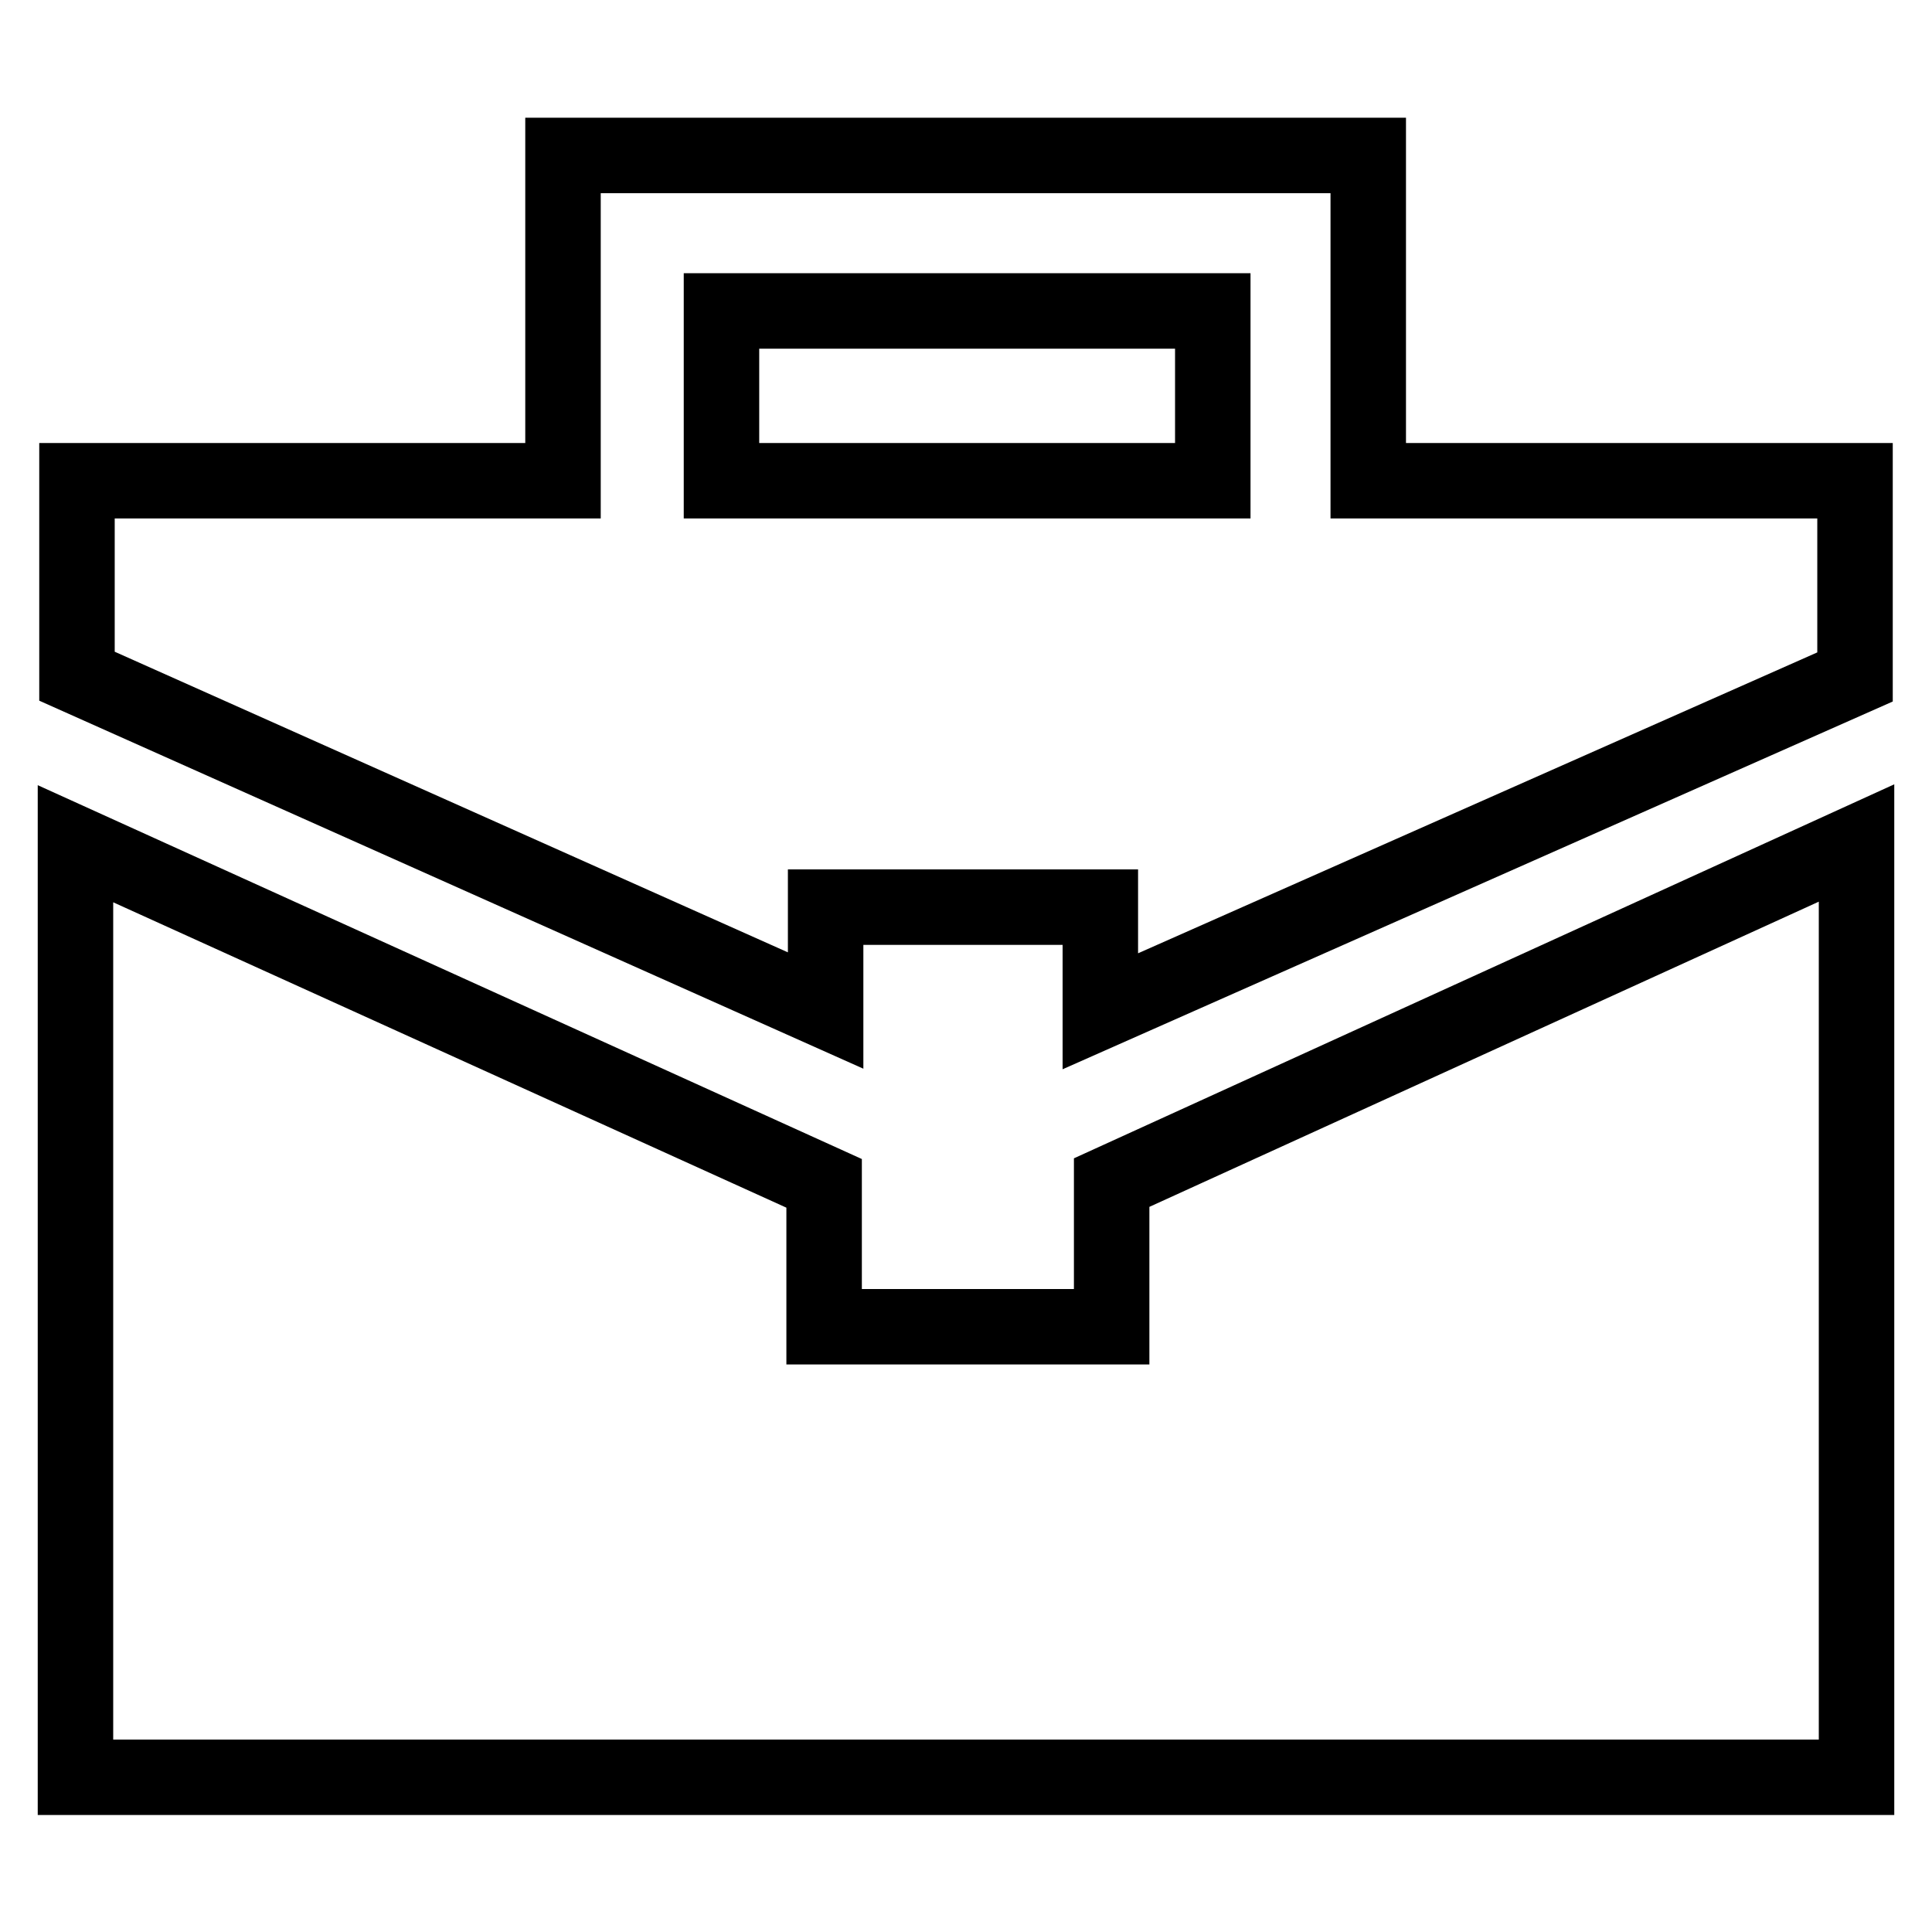
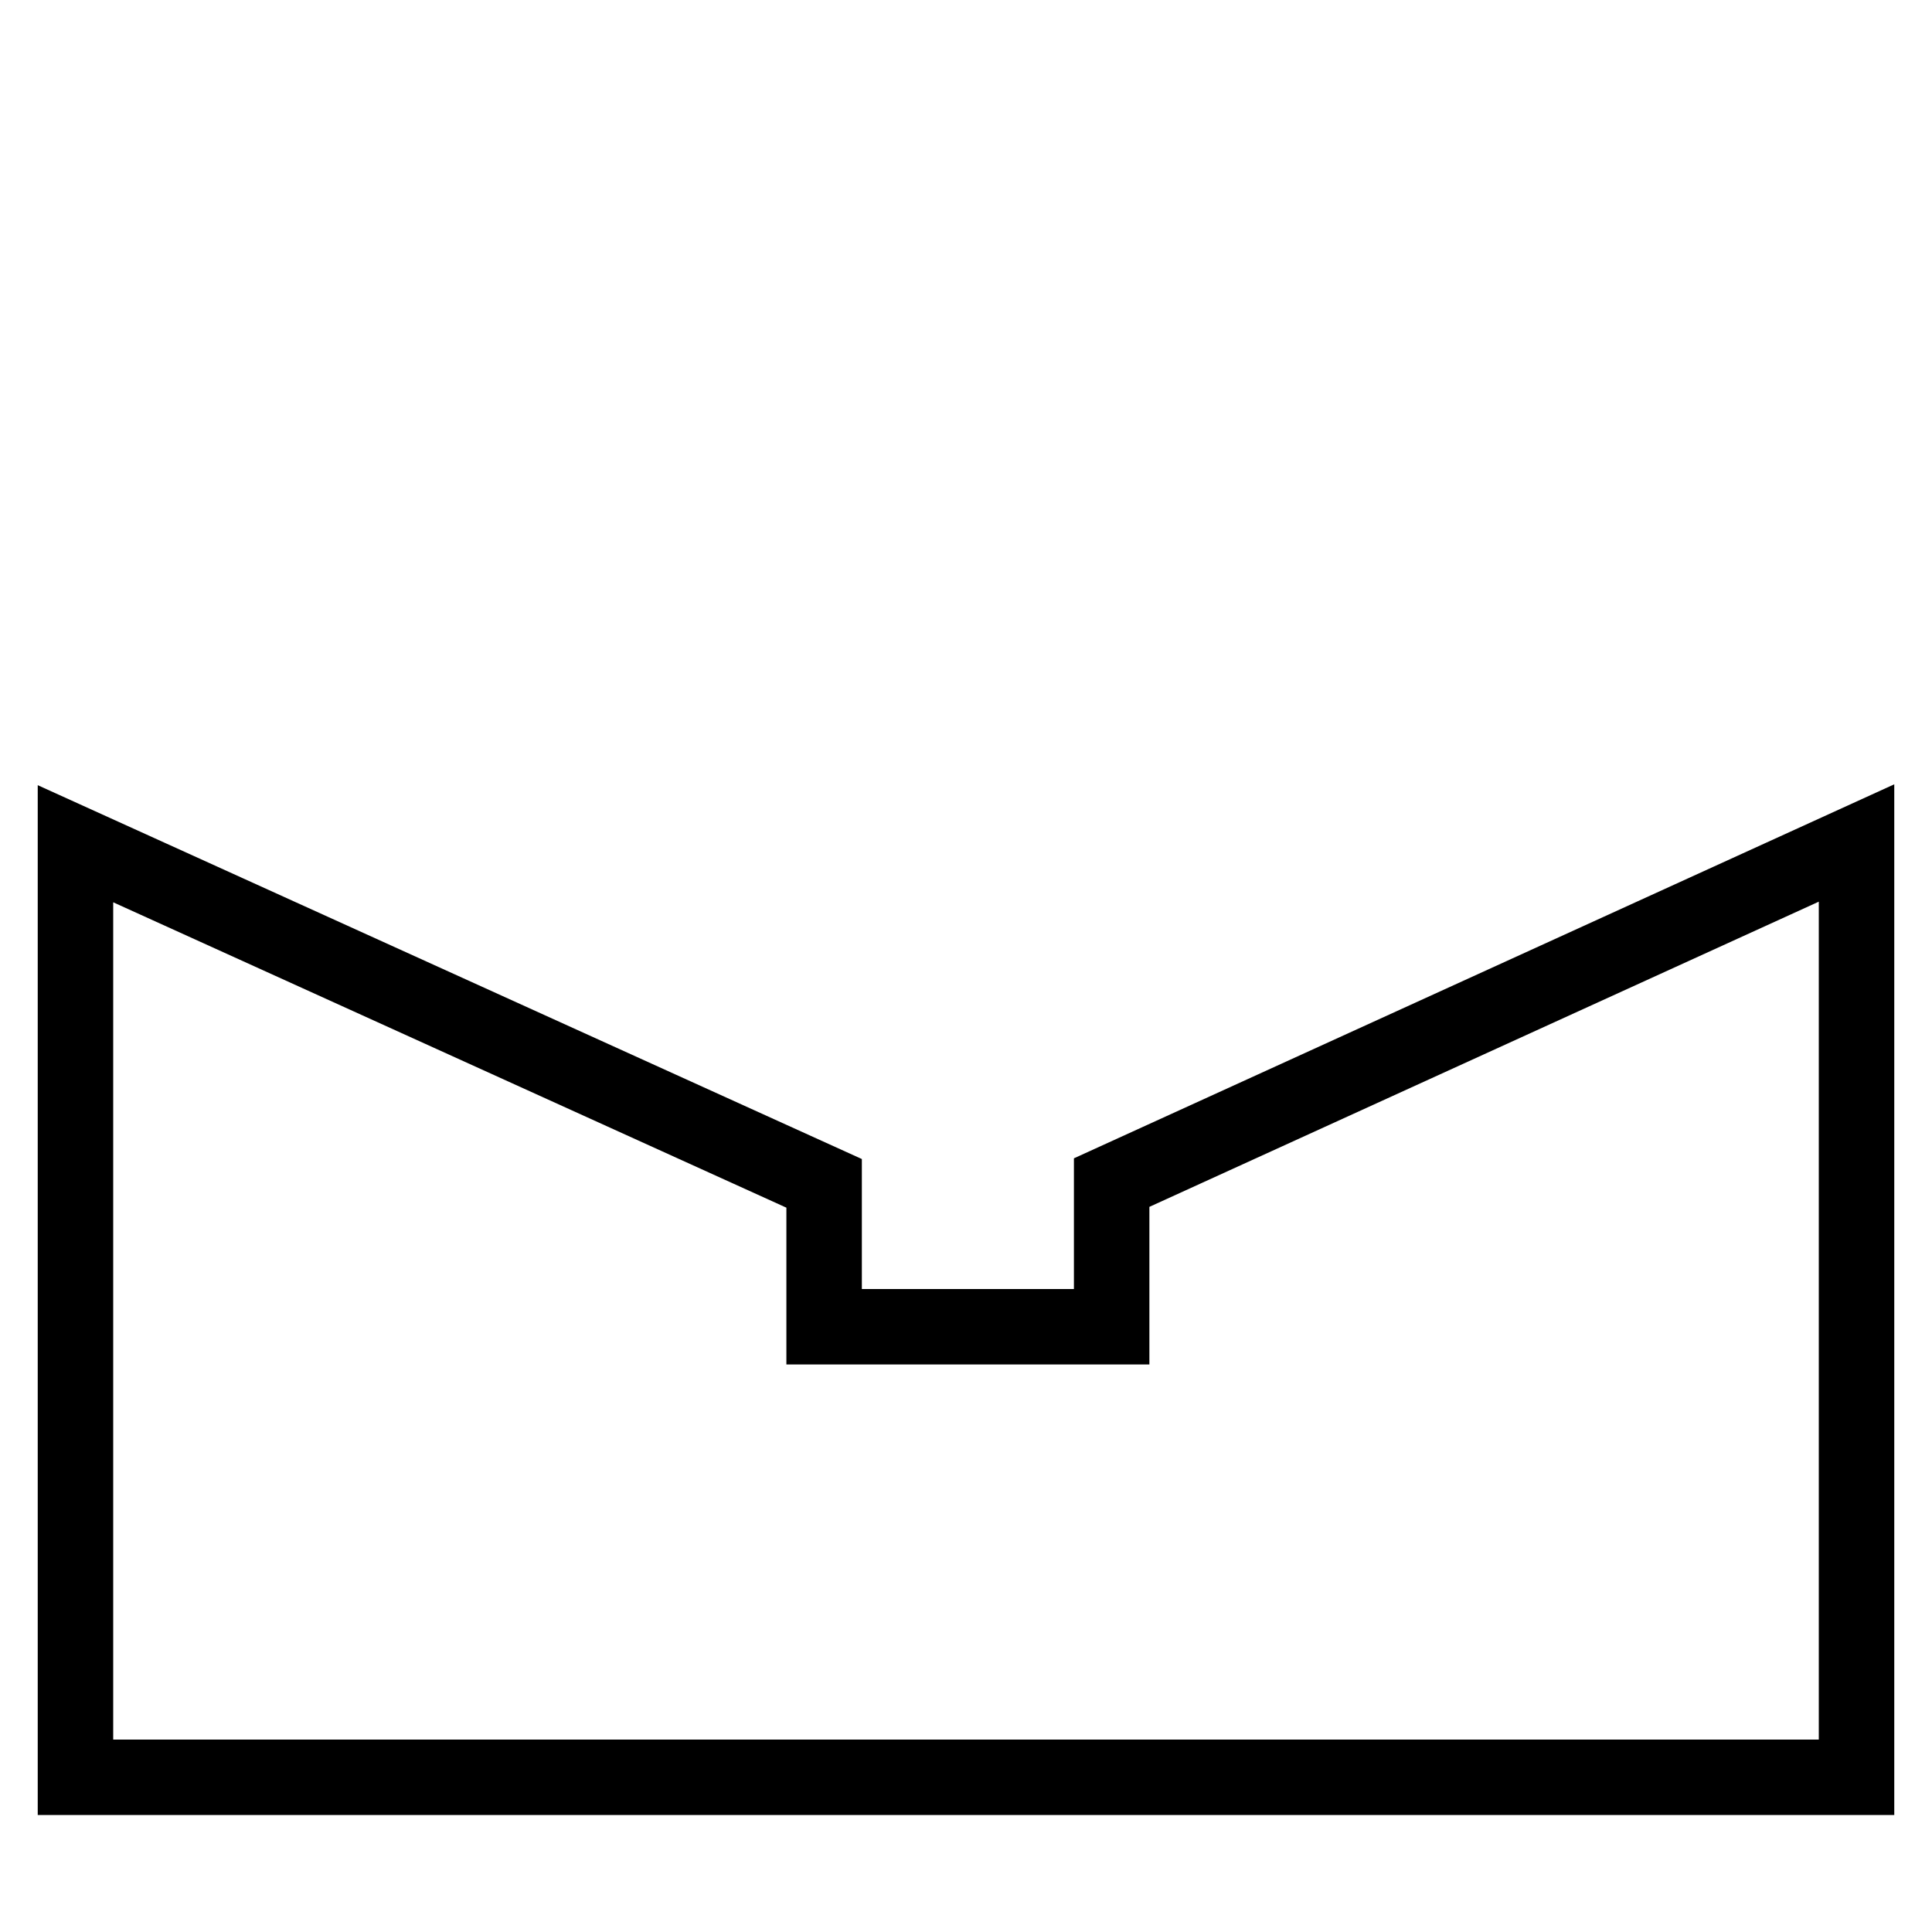
<svg xmlns="http://www.w3.org/2000/svg" version="1.1" x="0px" y="0px" viewBox="0 0 256 256" enable-background="new 0 0 256 256" xml:space="preserve">
  <g>
    <g>
      <path stroke-width="10" fill-opacity="0" stroke="#000000" d="M147.3,175.8h-38.1v-19l-99.2-45v123.7h236V111.7l-98.7,45V175.8z" />
-       <path stroke-width="10" fill-opacity="0" stroke="#000000" d="M181.3,63.7V20.6H74.6v43.1H10.2v25.9l99.2,44.3v-13.7h36.4V134l100-44.3v-26H181.3z M160.7,63.7H95.6V41.2h65.1V63.7L160.7,63.7z" />
    </g>
  </g>
</svg>